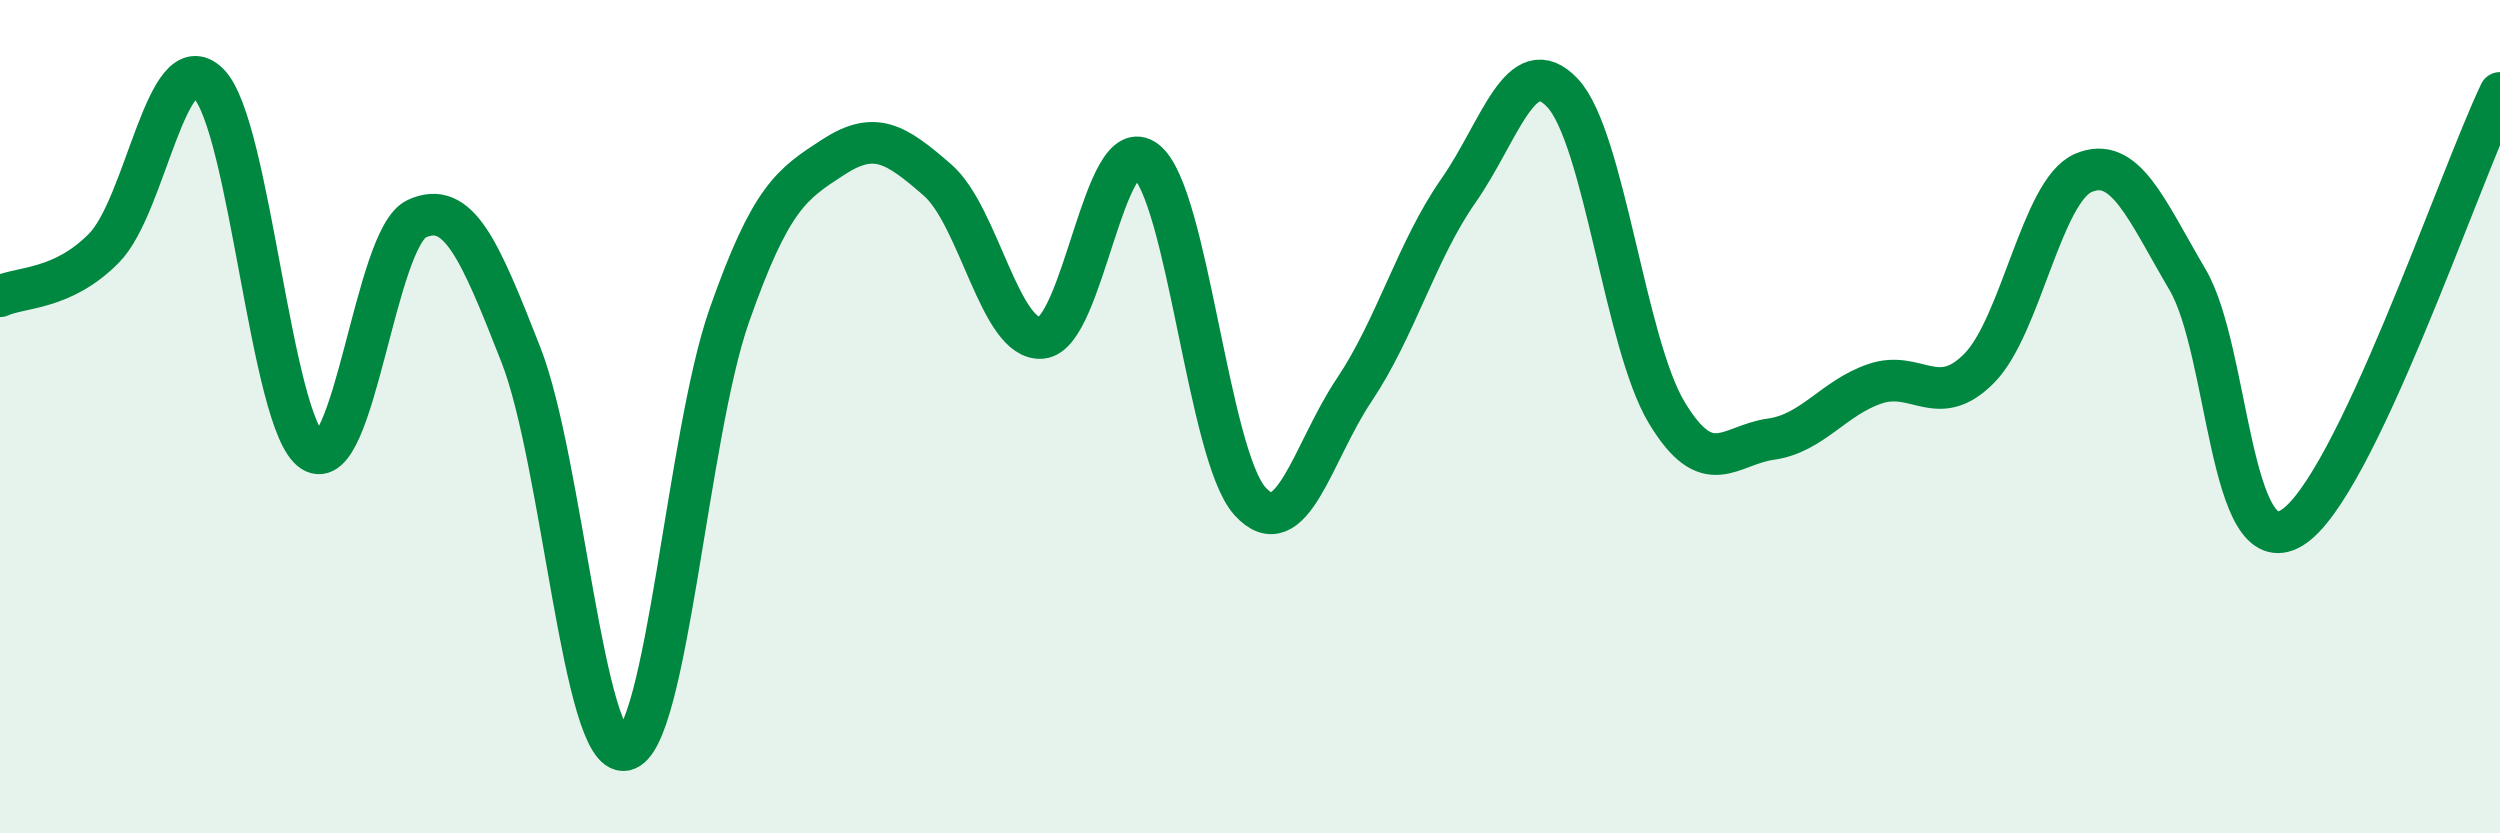
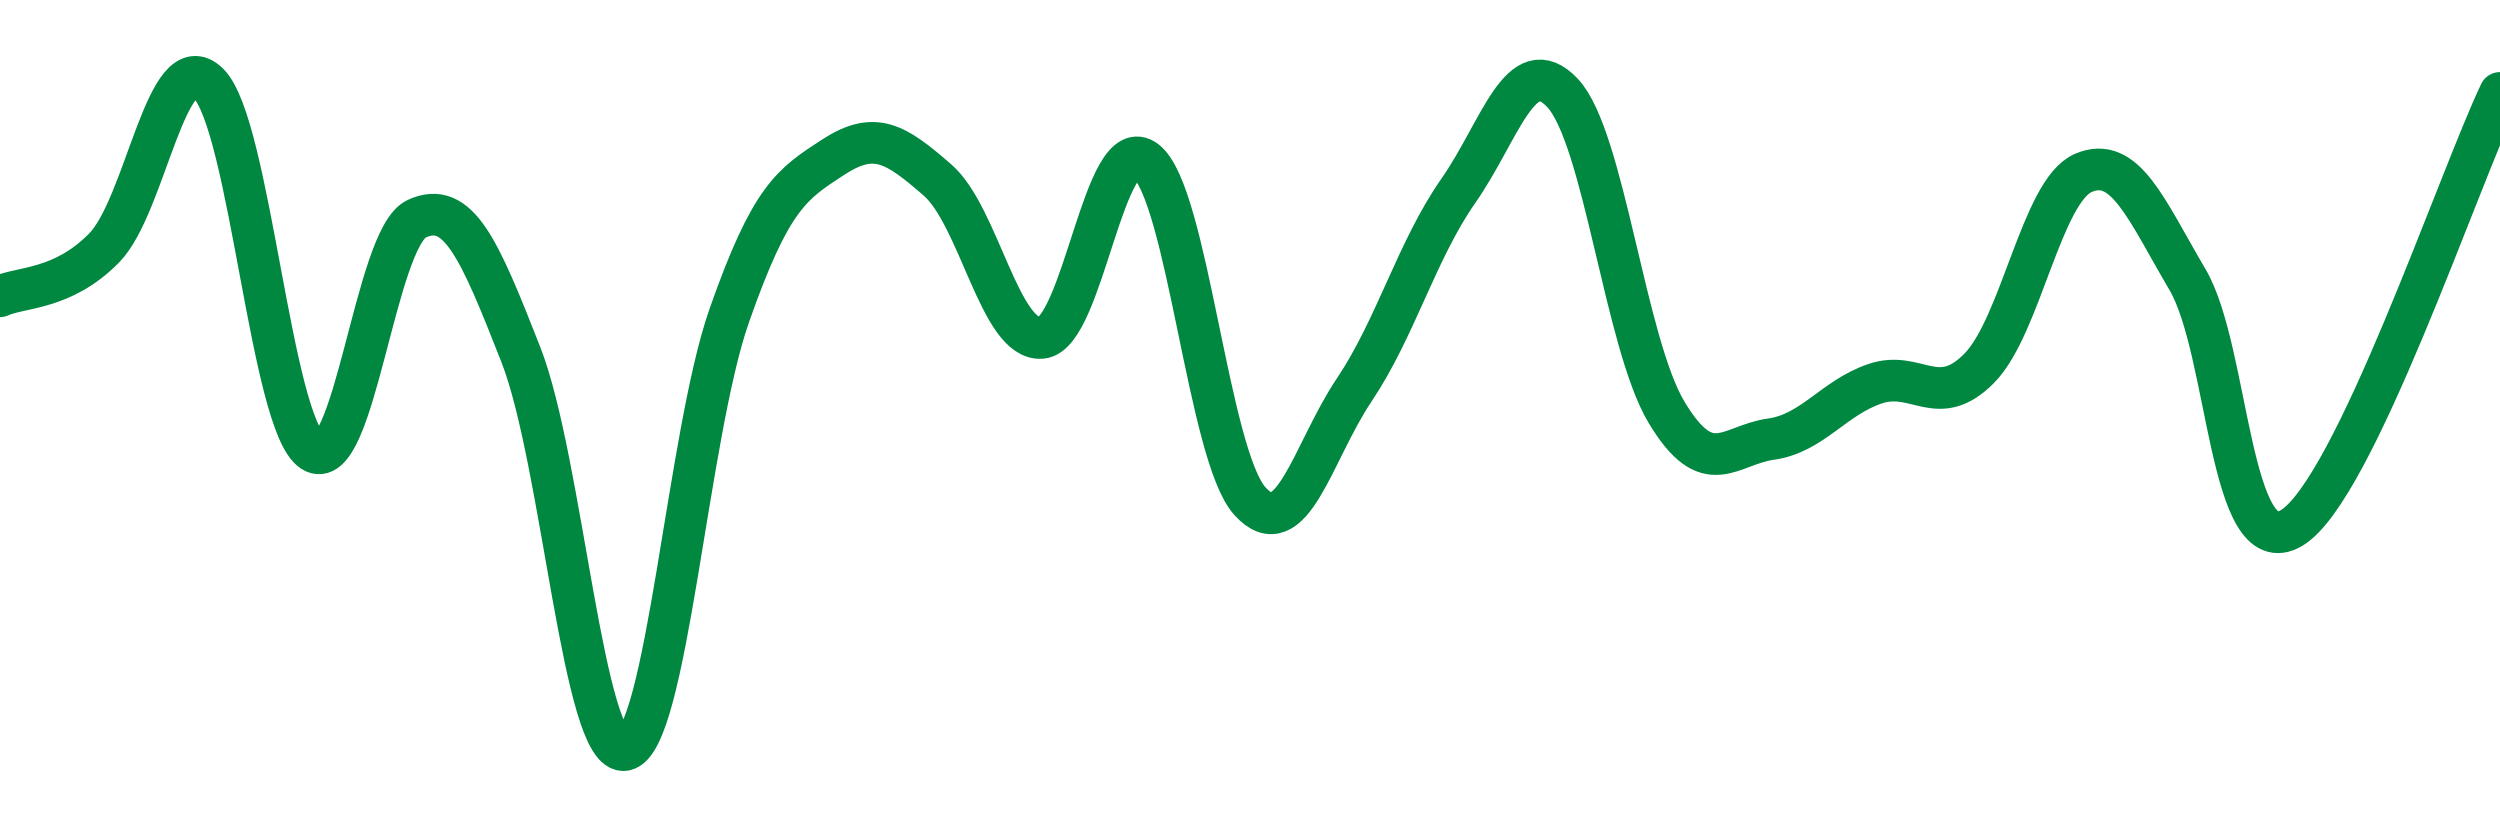
<svg xmlns="http://www.w3.org/2000/svg" width="60" height="20" viewBox="0 0 60 20">
-   <path d="M 0,7.11 C 0.5,6.88 1.5,6.97 2.5,5.95 C 3.5,4.93 4,1.02 5,2 C 6,2.98 6.5,10.18 7.5,10.83 C 8.5,11.48 9,5.71 10,5.25 C 11,4.79 11.5,5.96 12.5,8.51 C 13.5,11.06 14,18.19 15,18 C 16,17.81 16.5,10.43 17.5,7.58 C 18.5,4.73 19,4.42 20,3.77 C 21,3.12 21.5,3.45 22.5,4.32 C 23.5,5.19 24,8.2 25,8.11 C 26,8.02 26.5,3.08 27.5,3.86 C 28.5,4.64 29,10.93 30,12.03 C 31,13.13 31.5,10.85 32.5,9.36 C 33.5,7.87 34,6.01 35,4.58 C 36,3.15 36.5,1.17 37.5,2.23 C 38.5,3.29 39,8.24 40,9.9 C 41,11.56 41.5,10.68 42.5,10.54 C 43.5,10.4 44,9.55 45,9.21 C 46,8.87 46.5,9.85 47.5,8.84 C 48.5,7.83 49,4.58 50,4.15 C 51,3.72 51.5,5.01 52.5,6.71 C 53.5,8.41 53.5,13.57 55,12.67 C 56.5,11.77 59,4.32 60,2.23L60 20L0 20Z" fill="#008740" opacity="0.1" stroke-linecap="round" stroke-linejoin="round" />
  <path d="M 0,7.11 C 0.5,6.88 1.5,6.97 2.5,5.95 C 3.5,4.93 4,1.02 5,2 C 6,2.98 6.5,10.18 7.5,10.83 C 8.5,11.48 9,5.71 10,5.25 C 11,4.79 11.5,5.96 12.5,8.51 C 13.5,11.06 14,18.19 15,18 C 16,17.81 16.5,10.43 17.5,7.58 C 18.5,4.73 19,4.42 20,3.77 C 21,3.12 21.5,3.45 22.5,4.32 C 23.5,5.19 24,8.2 25,8.11 C 26,8.02 26.5,3.08 27.5,3.86 C 28.5,4.64 29,10.93 30,12.03 C 31,13.13 31.5,10.85 32.5,9.36 C 33.5,7.87 34,6.01 35,4.58 C 36,3.15 36.5,1.17 37.5,2.23 C 38.5,3.29 39,8.24 40,9.9 C 41,11.56 41.5,10.68 42.5,10.54 C 43.5,10.4 44,9.55 45,9.21 C 46,8.87 46.5,9.85 47.5,8.84 C 48.5,7.83 49,4.58 50,4.15 C 51,3.72 51.5,5.01 52.5,6.71 C 53.5,8.41 53.5,13.57 55,12.67 C 56.5,11.77 59,4.32 60,2.23" stroke="#008740" stroke-width="1" fill="none" stroke-linecap="round" stroke-linejoin="round" />
</svg>